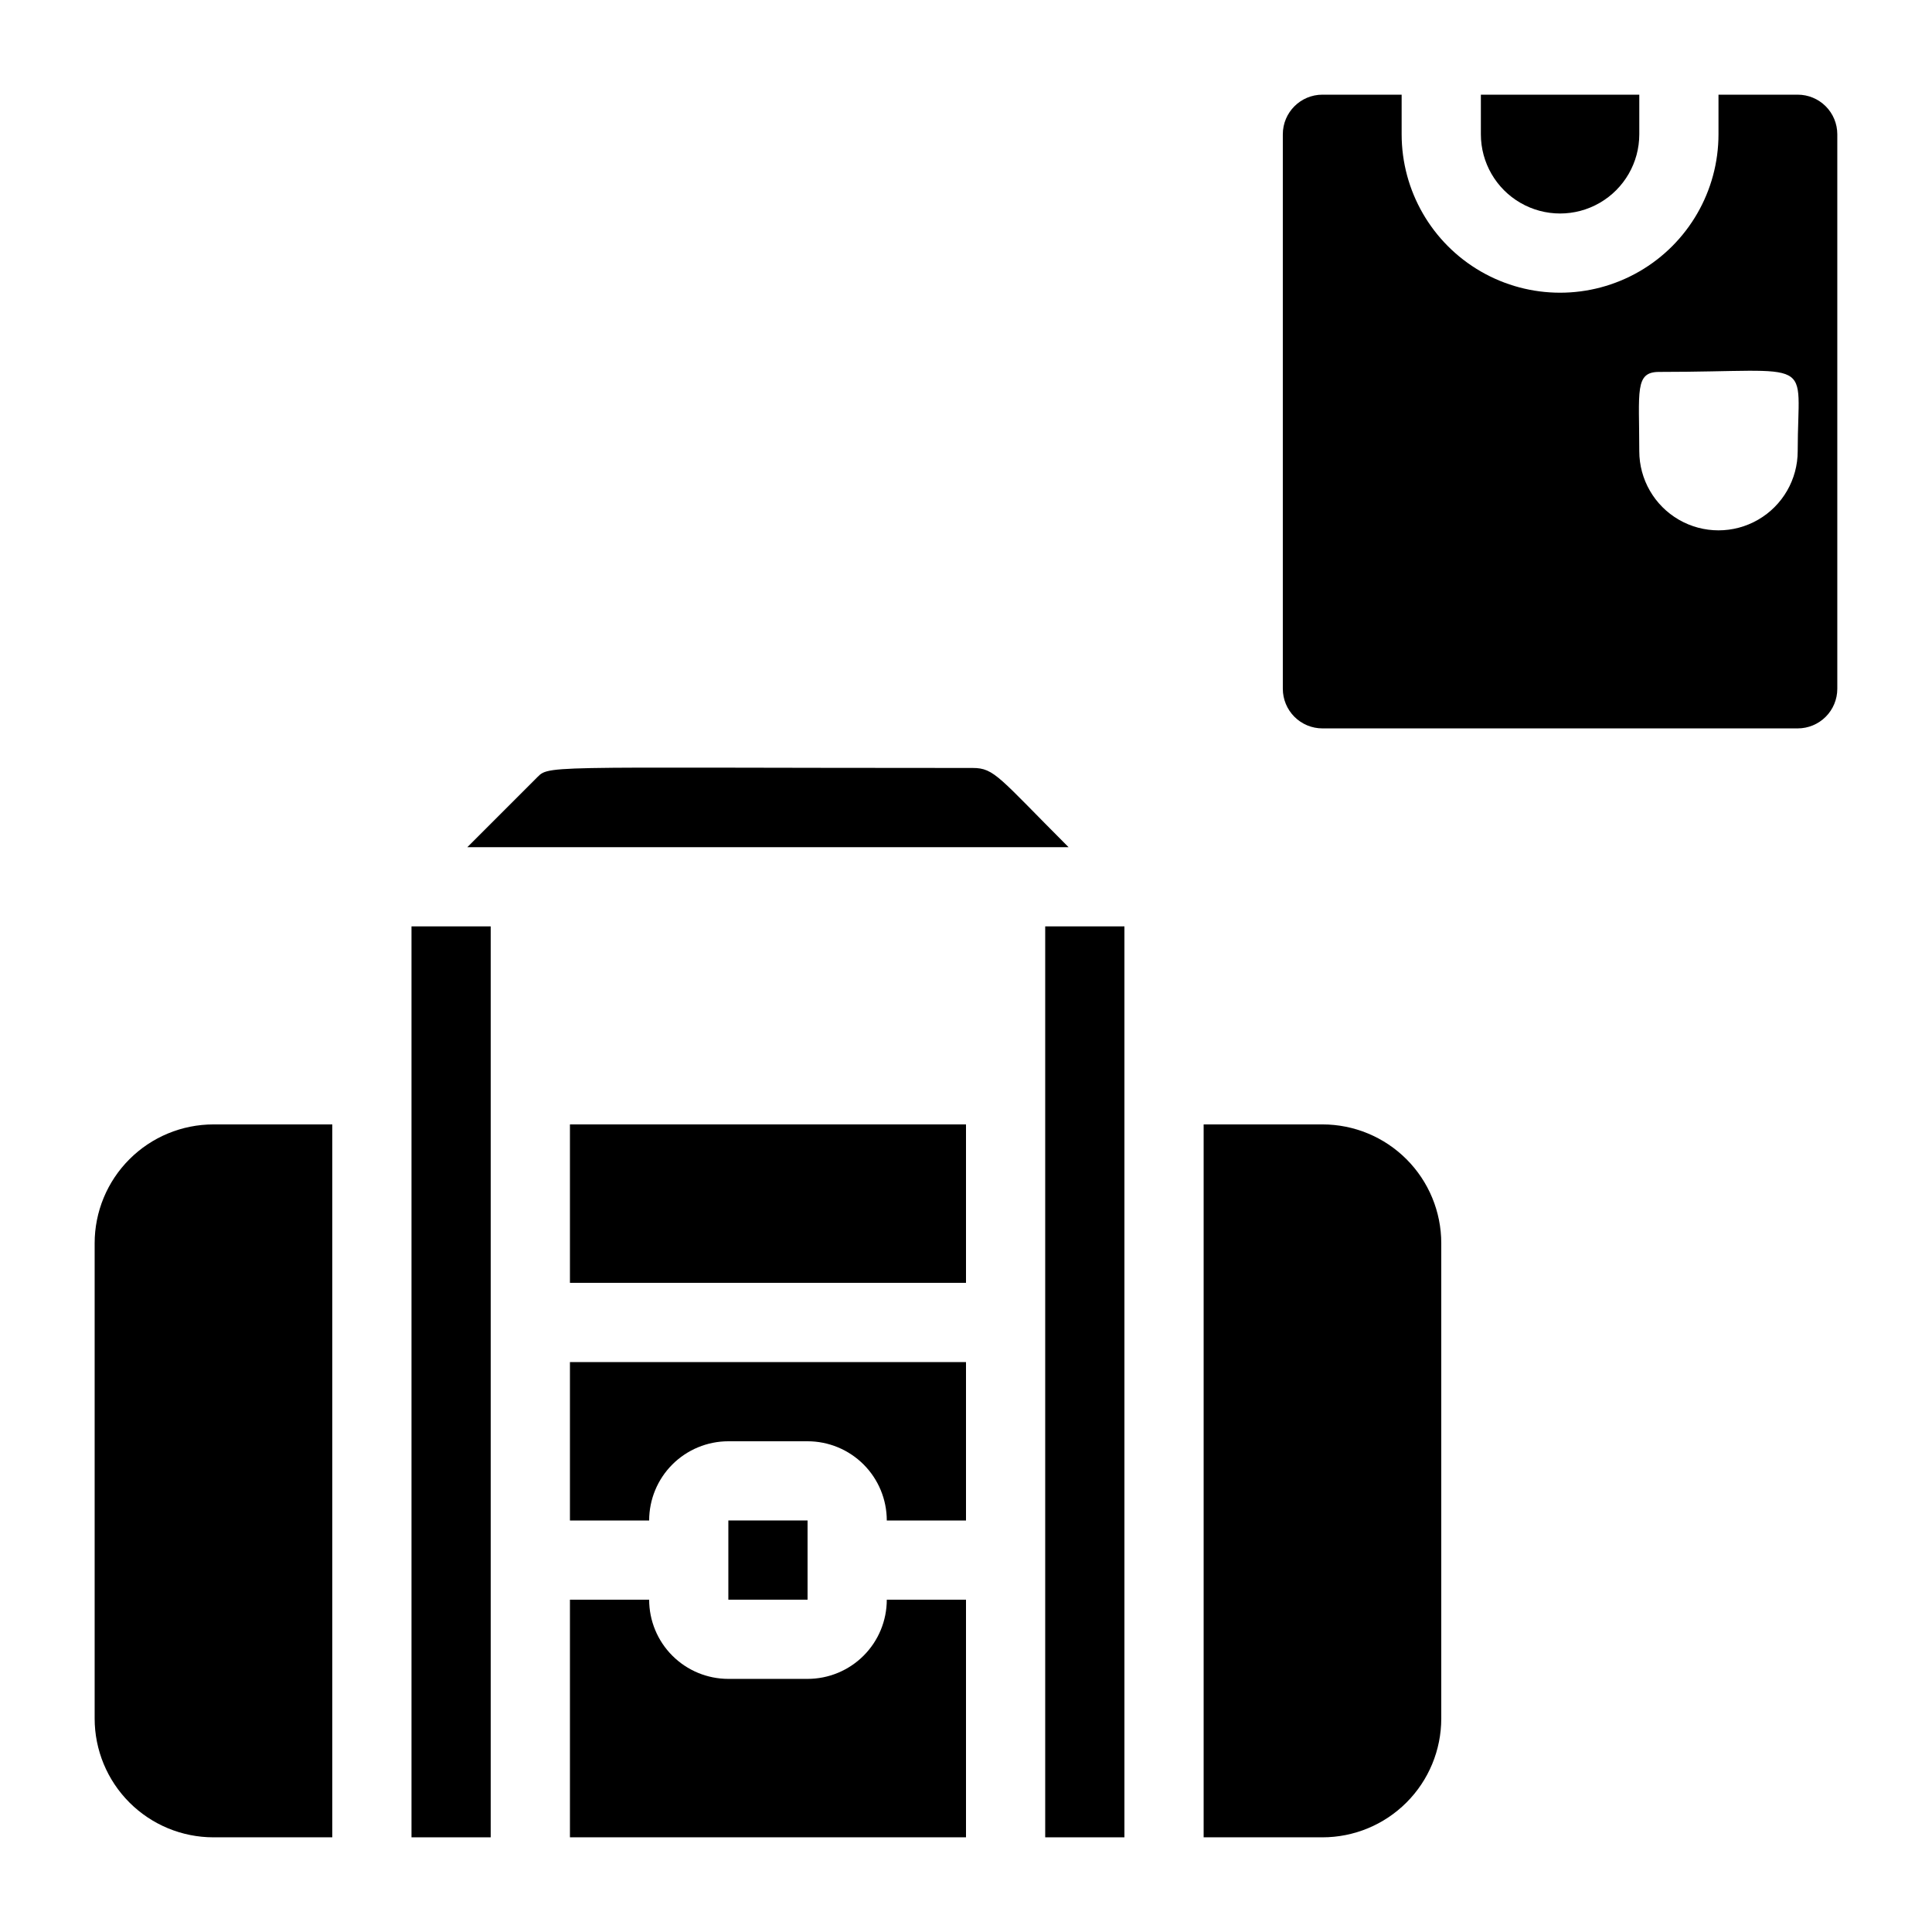
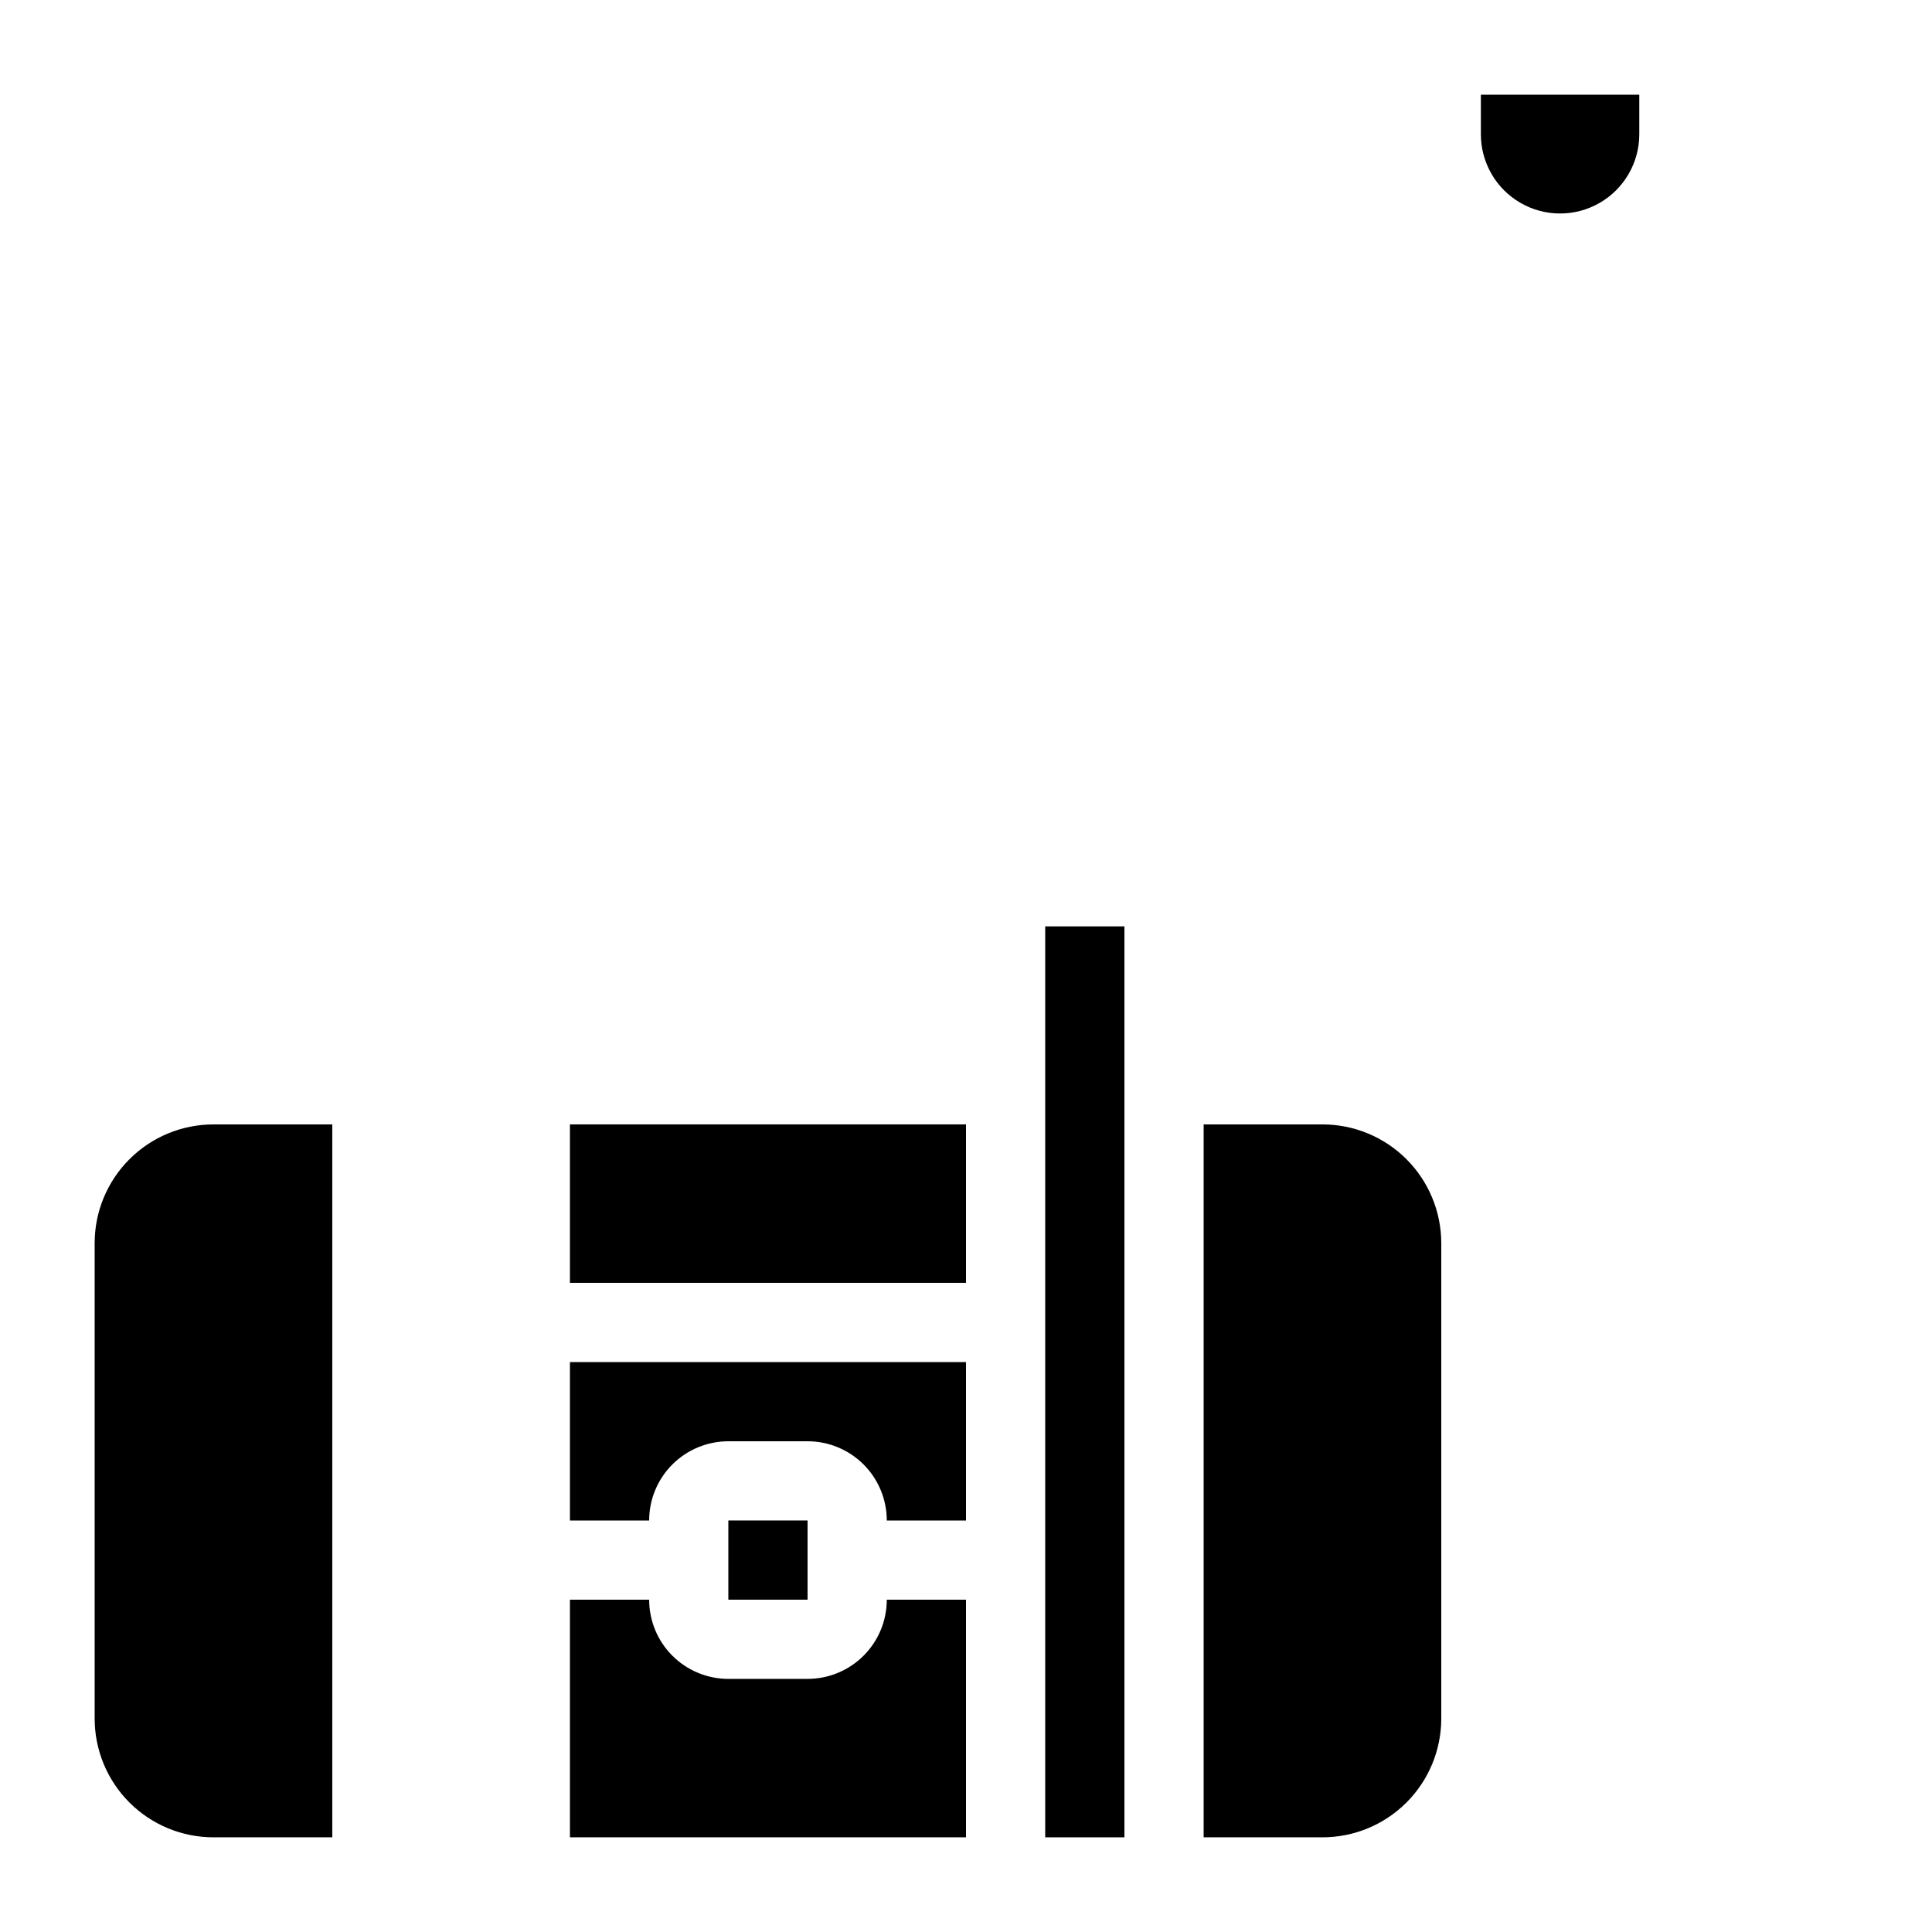
<svg xmlns="http://www.w3.org/2000/svg" fill="#000000" width="800px" height="800px" version="1.1" viewBox="144 144 512 512">
  <g>
    <path d="m232.06 441.98v188.93h-31.488c-8.352 0-16.359-3.316-22.266-9.223-5.906-5.902-9.223-13.914-9.223-22.266v-125.95c0-8.352 3.316-16.363 9.223-22.266 5.906-5.906 13.914-9.223 22.266-9.223z" />
    <path d="m525.95 473.47v125.95c0 8.352-3.316 16.363-9.223 22.266-5.902 5.906-13.914 9.223-22.266 9.223h-31.484v-188.93h31.488-0.004c8.352 0 16.363 3.316 22.266 9.223 5.906 5.902 9.223 13.914 9.223 22.266z" />
-     <path d="m427.18 368.51h-159.33l17.949-17.949c4.199-3.988-2.938-3.043 115.98-3.043 5.773 0 6.93 2.519 25.402 20.992z" />
    <path d="m420.99 389.5h20.992v241.41h-20.992z" />
-     <path d="m253.05 389.5h20.992v241.41h-20.992z" />
    <path d="m295.04 441.98h104.96v41.984h-104.96z" />
    <path d="m400 504.96v41.984h-20.992c0-5.566-2.215-10.906-6.148-14.844-3.938-3.934-9.277-6.148-14.844-6.148h-20.992c-5.57 0-10.906 2.215-14.844 6.148-3.938 3.938-6.148 9.277-6.148 14.844h-20.992v-41.984z" />
    <path d="m337.02 546.94h20.992v20.992h-20.992z" />
    <path d="m400 567.93v62.977h-104.96v-62.977h20.992c0 5.57 2.211 10.91 6.148 14.844 3.938 3.938 9.273 6.148 14.844 6.148h20.992c5.566 0 10.906-2.211 14.844-6.148 3.934-3.934 6.148-9.273 6.148-14.844z" />
-     <path d="m620.41 169.09h-20.992v10.496c0 15-8 28.859-20.992 36.359-12.988 7.5-28.992 7.5-41.984 0-12.988-7.5-20.992-21.359-20.992-36.359v-10.496h-20.992c-5.797 0-10.496 4.699-10.496 10.496v146.95c0 2.781 1.109 5.453 3.074 7.422 1.969 1.969 4.641 3.074 7.422 3.074h125.95c2.785 0 5.453-1.105 7.422-3.074s3.074-4.641 3.074-7.422v-146.95c0-2.785-1.105-5.453-3.074-7.422s-4.637-3.074-7.422-3.074zm0 94.465c0 7.5-4 14.43-10.496 18.18-6.492 3.75-14.496 3.75-20.992 0-6.492-3.75-10.496-10.68-10.496-18.18 0-15.848-1.258-20.992 5.246-20.992 42.406 0 36.738-4.516 36.738 20.992z" />
    <path d="m578.43 169.09v10.496c0 7.5-4 14.43-10.496 18.18-6.492 3.75-14.496 3.75-20.992 0-6.492-3.75-10.496-10.68-10.496-18.18v-10.496z" />
  </g>
</svg>